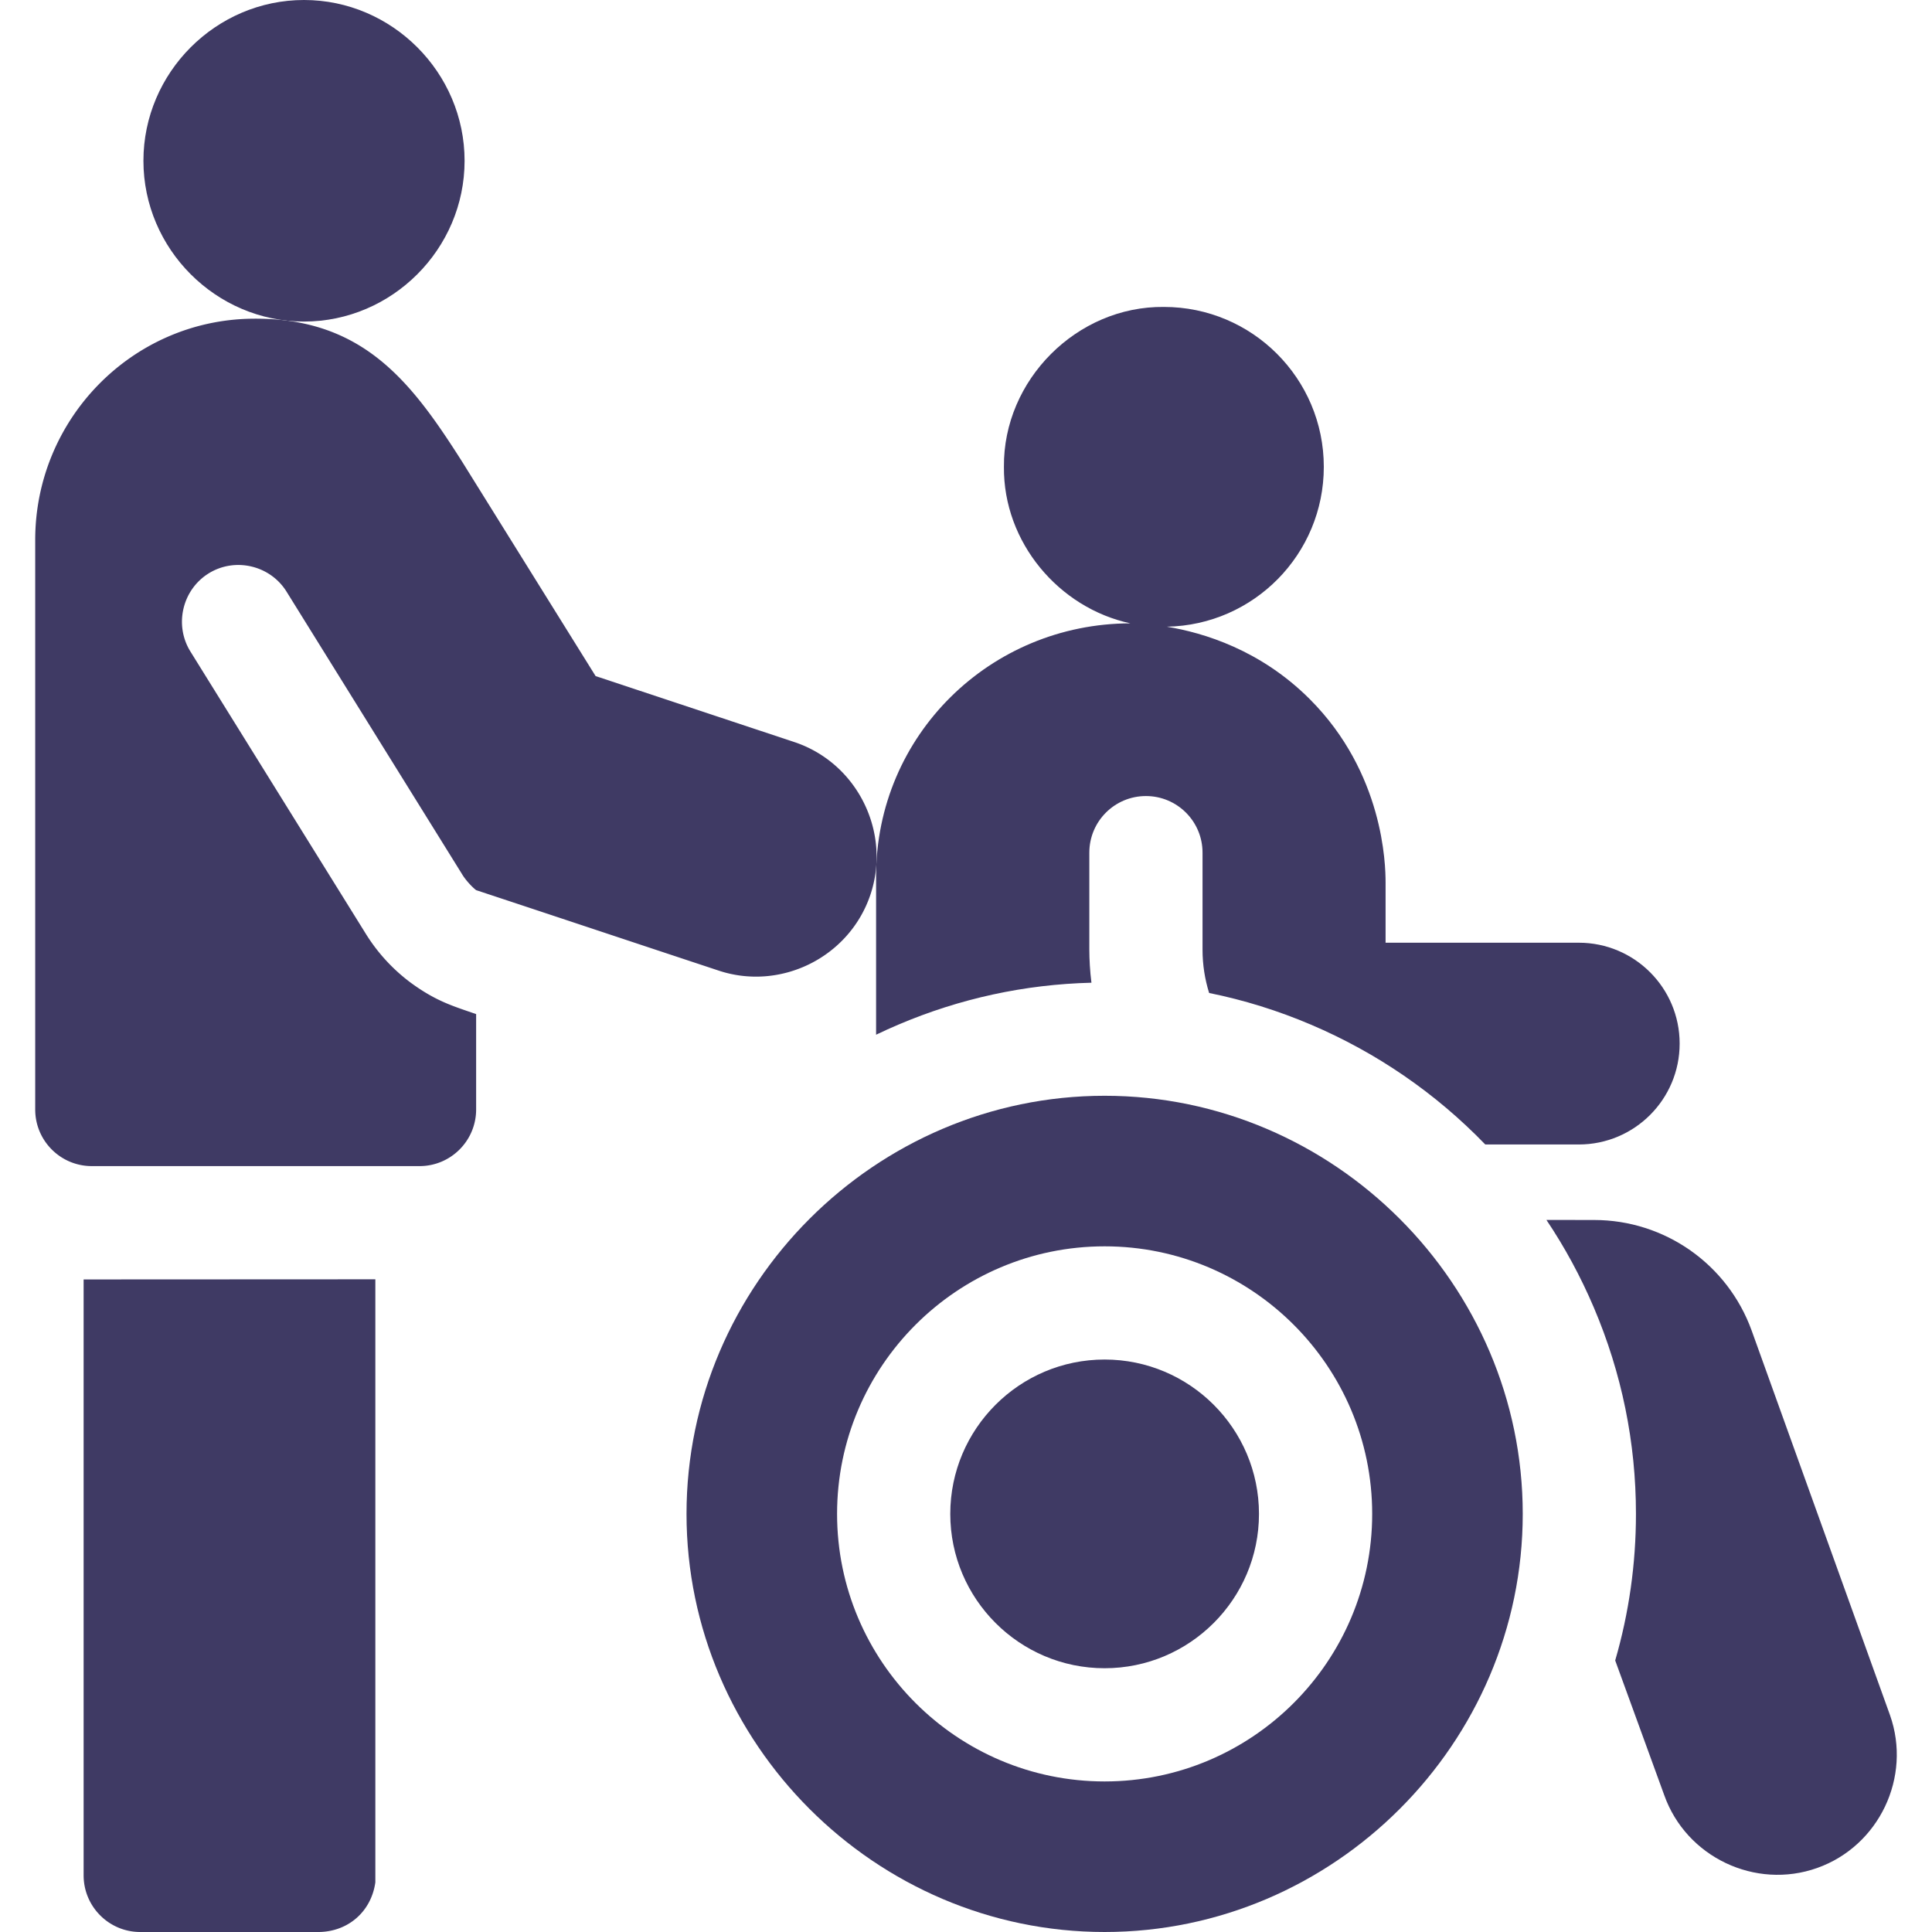
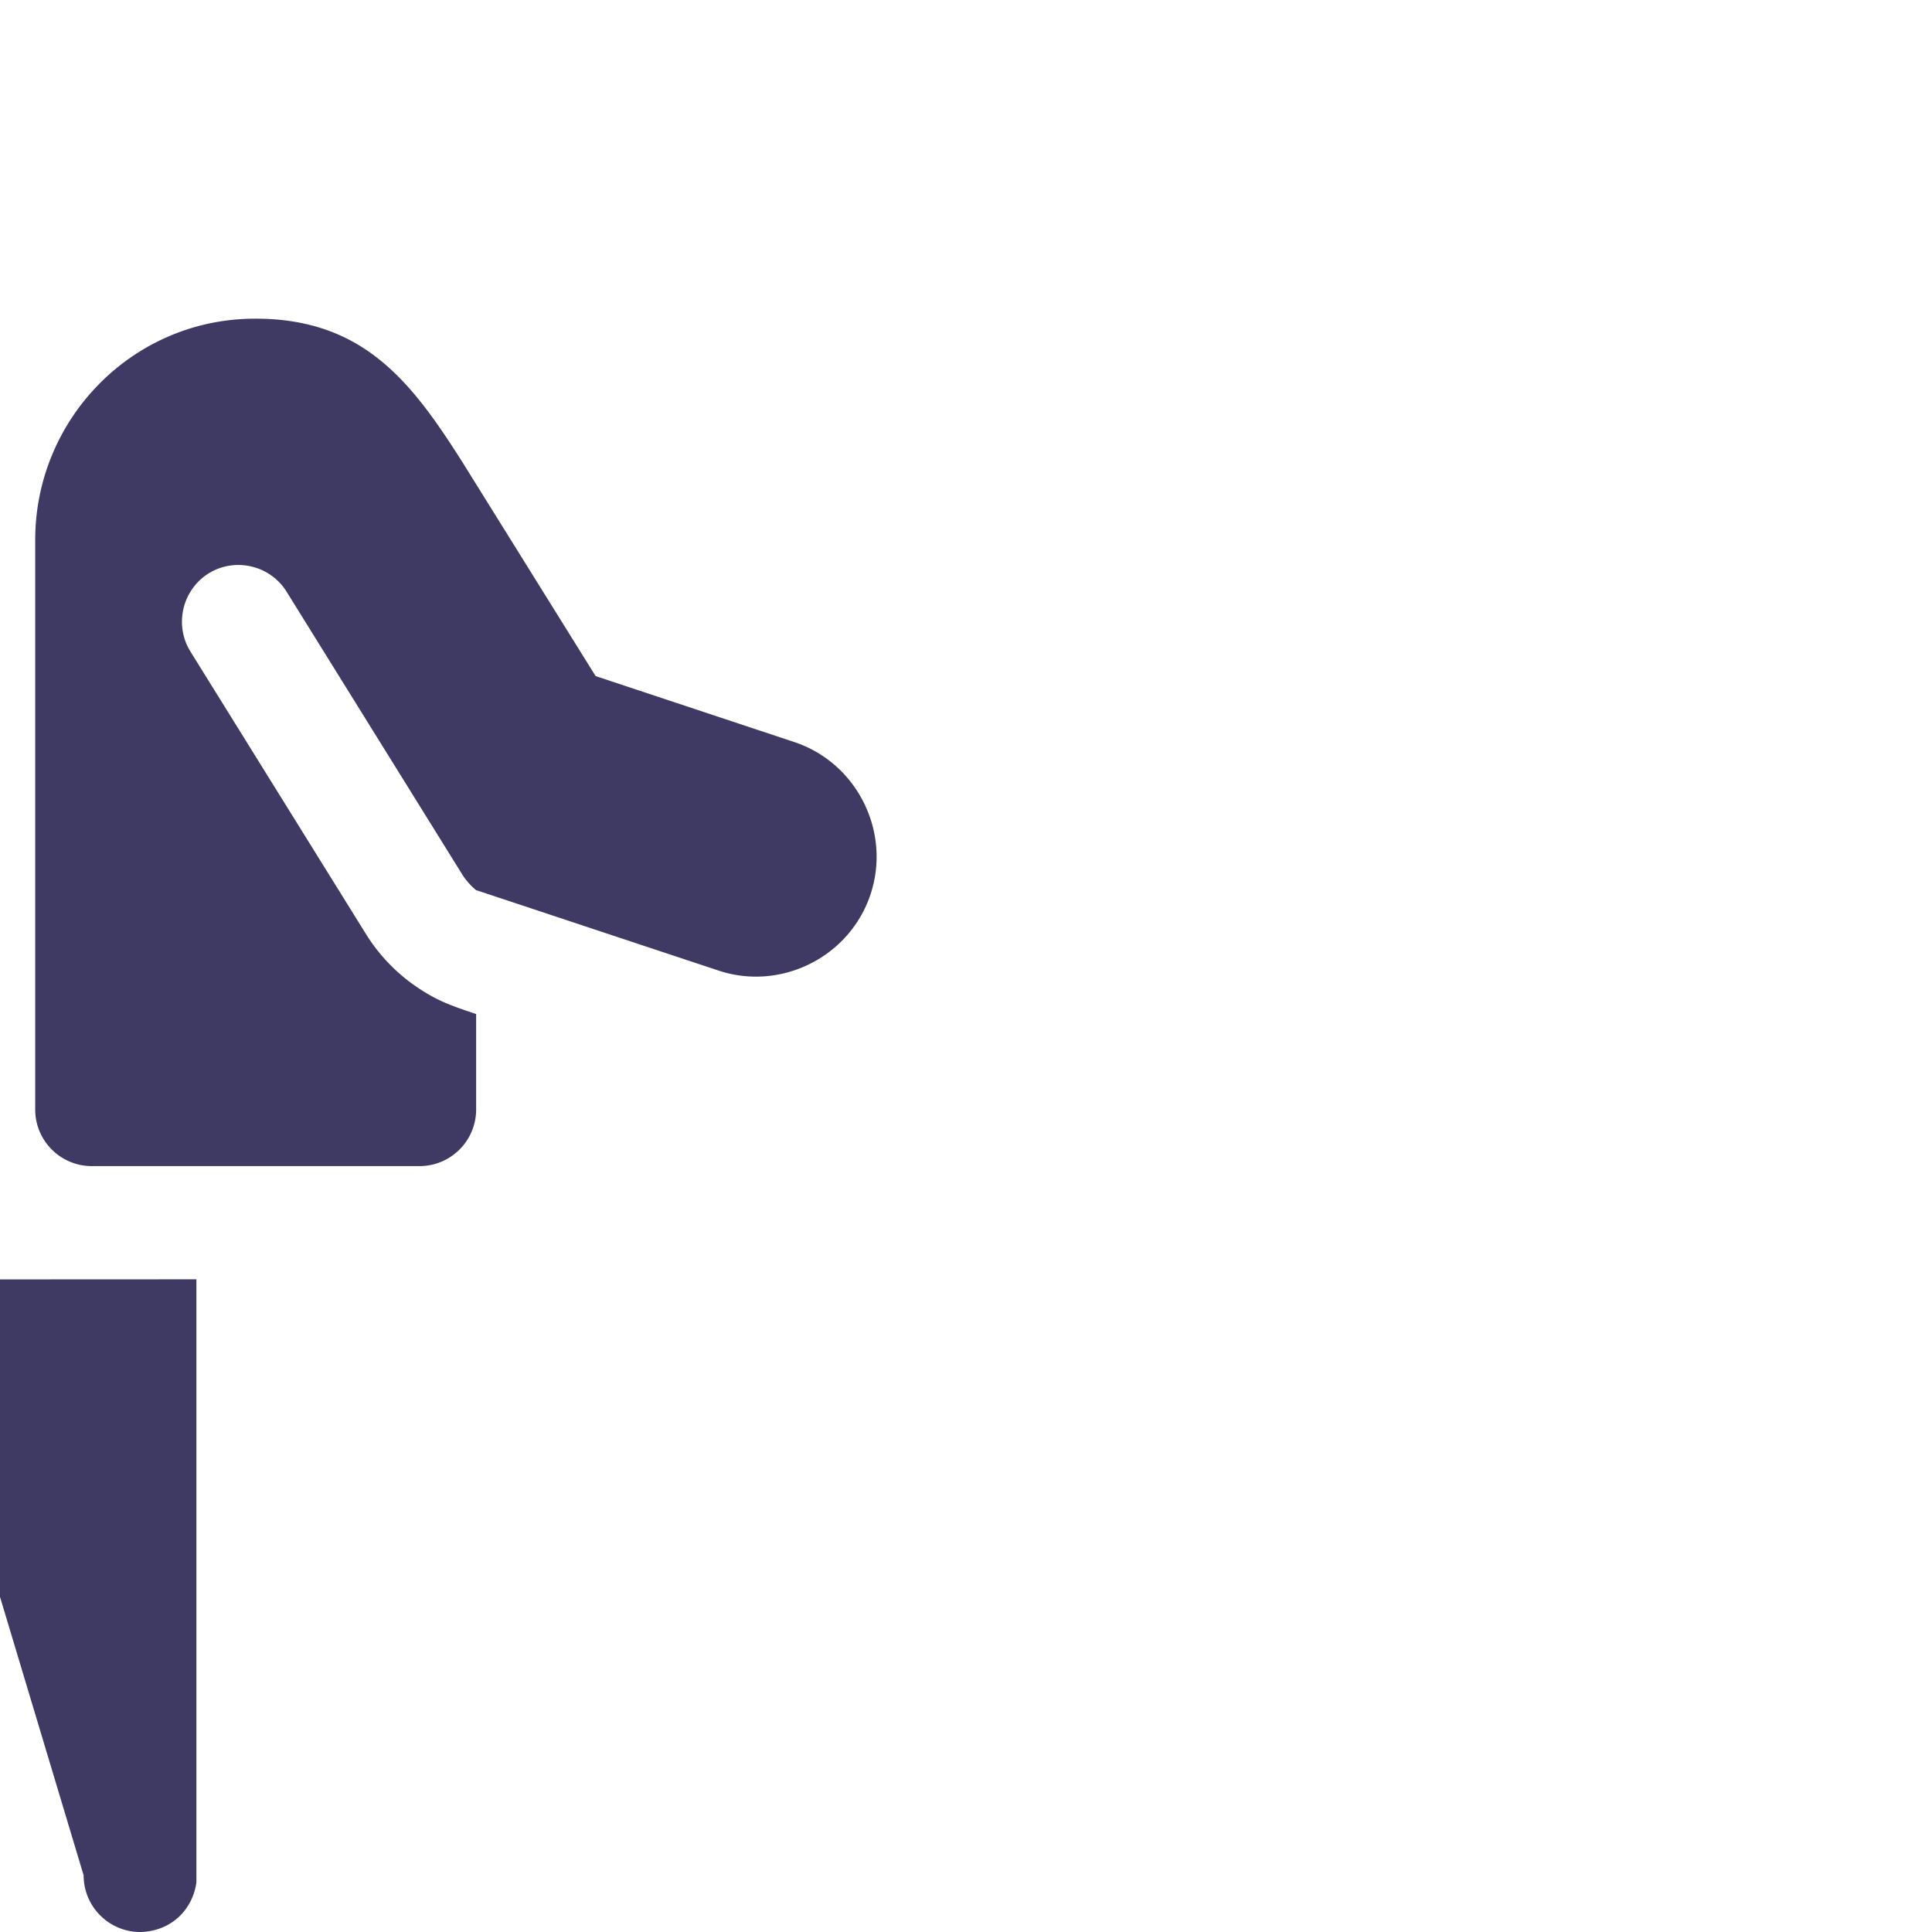
<svg xmlns="http://www.w3.org/2000/svg" width="512" height="512" x="0" y="0" viewBox="0 0 512 512" style="enable-background:new 0 0 512 512" xml:space="preserve" class="">
  <g>
-     <path d="M22.161 496.981c0 8.29 6.72 15.019 15 15.019h47.42c7.882-.14 13.845-5.597 14.89-13.166V339.028l-77.31.037zM230.622 237.241c5.64-16.561-3.32-34.843-19.86-40.5l-52.922-17.573-35.45-56.941c-11.06-17.382-21.79-32.14-41.82-36.475-4.17-.911-8.75-1.362-13.82-1.292-31.9.43-57.42 26.693-57.42 58.633v150.936c0 8.284 6.716 15 15 15h86.85c8.28 0 15-6.718 15-15.019v-25.261c-6.126-2.133-10.528-3.367-17.22-8.24a47.193 47.193 0 0 1-11.93-12.906S60.5 188.82 50.47 172.67c-4.35-6.999-2.19-16.34 4.8-20.696 6.98-4.355 16.31-2.183 20.66 4.806l46.55 74.933c.777 1.32 2.442 3.212 3.7 4.185 24.88 8.23 39.112 12.997 63.992 21.228 16.54 5.656 34.8-3.325 40.45-19.885z" fill="#3f3a64" opacity="1" data-original="#000000" class="" />
-     <path d="M80.57 85.216c23.342-.004 42.547-19.235 42.55-42.603C123.123 19.241 103.916.004 80.57 0 57.22-.001 38.007 19.237 38.01 42.613c.003 23.372 19.214 42.604 42.56 42.603zM500.863 454.51l-36.65-101.88c-6.36-17.6-23.05-29.32-41.76-29.32l-7.66-.01h-4.97c4.89 7.29 9.08 15.04 12.55 23.19 7.41 17.39 11.17 35.8 11.17 54.71 0 13.25-1.85 26.26-5.5 38.84l13 35.7c5.83 16.41 24.12 25.12 40.53 19.29 16.4-5.82 25.11-24.11 19.29-40.52zM289.243 260.43c-.4-3.18-.55-6.13-.56-8.78v-25.69c0-8.29 6.71-15 15-15 8.28 0 15 6.71 15 15v25.69c0 4 .61 7.86 1.75 11.5 9.23 1.87 18.25 4.67 27.02 8.41 17.34 7.39 32.98 18.1 46.16 31.74h24.78c14.76 0 26.73-11.97 26.73-26.74 0-7.38-2.99-14.06-7.83-18.9s-11.52-7.83-18.9-7.83h-51.2v-16.05c-.01-4.62-.5-28.9-20.09-48.5-13.017-13.023-28.076-17.586-37.874-19.199 23.036-.421 41.593-19.214 41.593-42.36 0-23.41-18.98-42.38-42.38-42.38-23.048-.241-42.602 19.357-42.39 42.38-.185 19.991 14.539 37.392 33.508 41.472-18.591.033-35.424 7.454-47.617 19.517-12.22 12.09-19.77 28.84-19.77 47.48v42.02c1.92-.93 3.88-1.81 5.85-2.65 16.32-6.95 33.53-10.69 51.22-11.13zM292.733 360.29c-22.55 0-40.9 18.35-40.9 40.91 0 22.55 18.35 40.9 40.9 40.9 22.56 0 40.91-18.35 40.91-40.9 0-22.56-18.35-40.91-40.91-40.91z" fill="#3f3a64" opacity="1" data-original="#000000" class="" />
-     <path d="M292.743 290.39c-60.79 0-110.81 50.02-110.81 110.81 0 60.78 50.02 110.8 110.81 110.8 60.78 0 110.8-50.02 110.8-110.8 0-60.79-50.02-110.81-110.8-110.81zm-.01 181.71c-39.09 0-70.9-31.81-70.9-70.9 0-39.1 31.81-70.91 70.9-70.91 39.1 0 70.91 31.81 70.91 70.91 0 39.09-31.81 70.9-70.91 70.9z" fill="#3f3a64" opacity="1" data-original="#000000" class="" />
+     <path d="M22.161 496.981c0 8.29 6.72 15.019 15 15.019c7.882-.14 13.845-5.597 14.89-13.166V339.028l-77.31.037zM230.622 237.241c5.64-16.561-3.32-34.843-19.86-40.5l-52.922-17.573-35.45-56.941c-11.06-17.382-21.79-32.14-41.82-36.475-4.17-.911-8.75-1.362-13.82-1.292-31.9.43-57.42 26.693-57.42 58.633v150.936c0 8.284 6.716 15 15 15h86.85c8.28 0 15-6.718 15-15.019v-25.261c-6.126-2.133-10.528-3.367-17.22-8.24a47.193 47.193 0 0 1-11.93-12.906S60.5 188.82 50.47 172.67c-4.35-6.999-2.19-16.34 4.8-20.696 6.98-4.355 16.31-2.183 20.66 4.806l46.55 74.933c.777 1.32 2.442 3.212 3.7 4.185 24.88 8.23 39.112 12.997 63.992 21.228 16.54 5.656 34.8-3.325 40.45-19.885z" fill="#3f3a64" opacity="1" data-original="#000000" class="" />
  </g>
</svg>